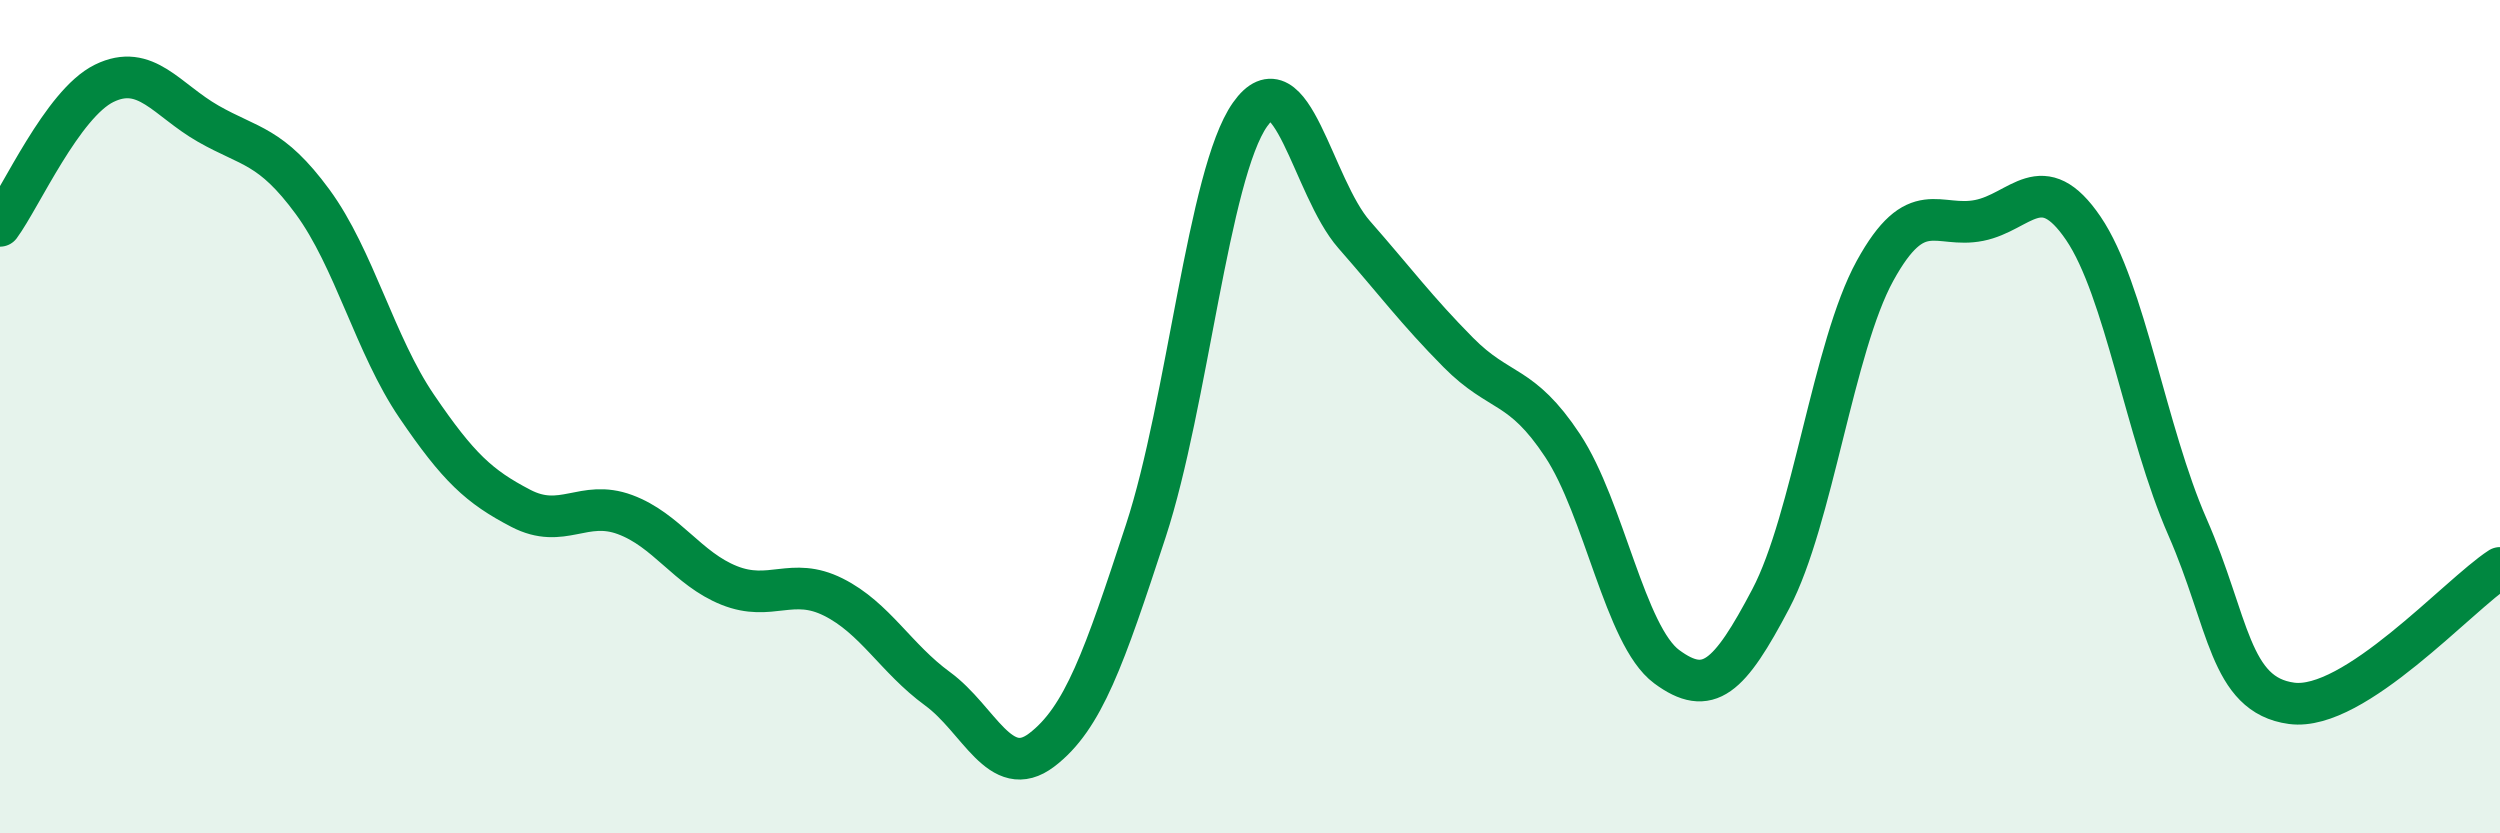
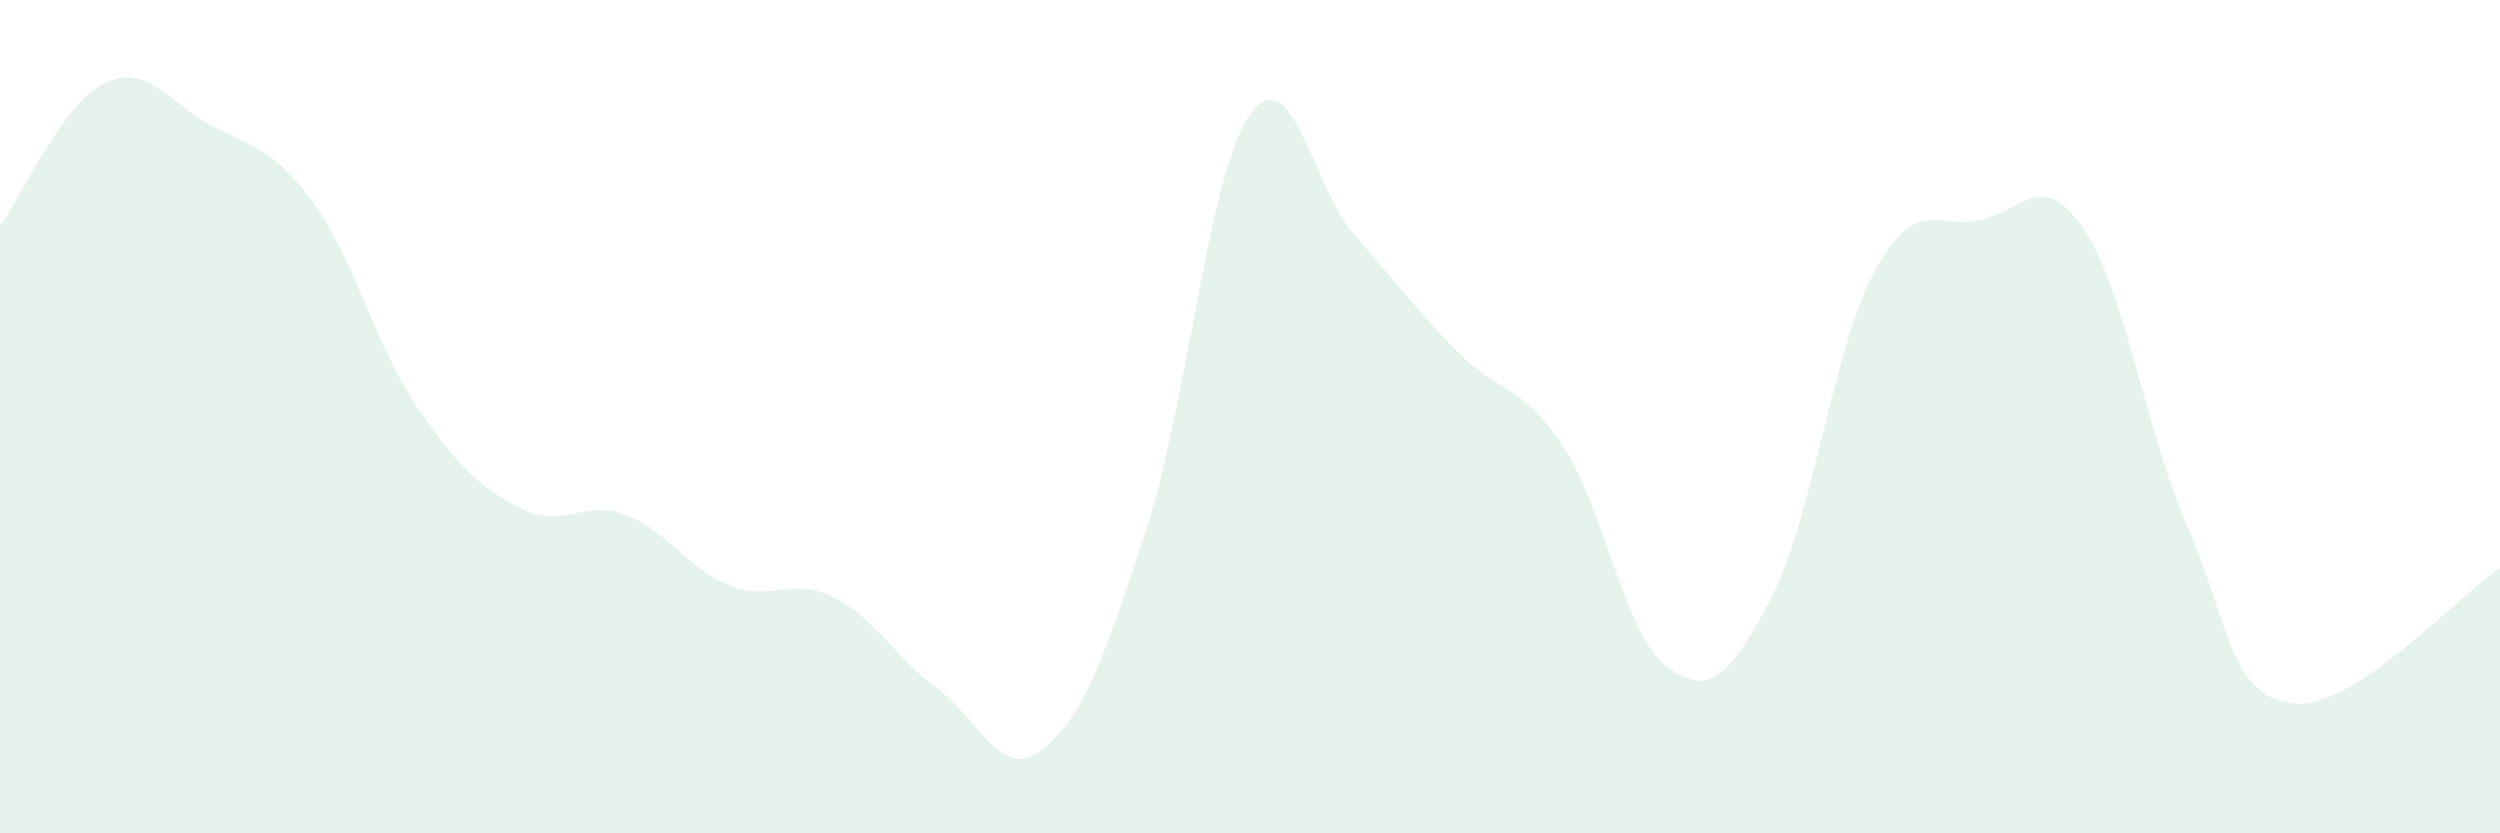
<svg xmlns="http://www.w3.org/2000/svg" width="60" height="20" viewBox="0 0 60 20">
  <path d="M 0,5.42 C 0.5,4.74 1.5,2.49 2.5,2 C 3.5,1.51 4,2.4 5,2.97 C 6,3.54 6.5,3.48 7.5,4.84 C 8.5,6.2 9,8.28 10,9.75 C 11,11.22 11.5,11.68 12.5,12.2 C 13.5,12.72 14,11.98 15,12.35 C 16,12.72 16.5,13.65 17.5,14.05 C 18.5,14.45 19,13.83 20,14.33 C 21,14.83 21.5,15.8 22.5,16.53 C 23.5,17.26 24,18.76 25,18 C 26,17.24 26.5,15.79 27.5,12.74 C 28.5,9.69 29,4.17 30,2.75 C 31,1.33 31.5,4.49 32.5,5.63 C 33.5,6.77 34,7.45 35,8.46 C 36,9.47 36.5,9.18 37.5,10.69 C 38.5,12.2 39,15.26 40,16 C 41,16.74 41.5,16.27 42.5,14.37 C 43.5,12.47 44,8.32 45,6.5 C 46,4.68 46.5,5.49 47.5,5.29 C 48.5,5.09 49,4.01 50,5.48 C 51,6.95 51.5,10.37 52.5,12.65 C 53.5,14.93 53.5,16.68 55,16.88 C 56.5,17.08 59,14.28 60,13.63L60 20L0 20Z" fill="#008740" opacity="0.1" stroke-linecap="round" stroke-linejoin="round" />
-   <path d="M 0,5.42 C 0.5,4.74 1.5,2.49 2.5,2 C 3.5,1.51 4,2.4 5,2.97 C 6,3.54 6.5,3.48 7.5,4.84 C 8.5,6.2 9,8.28 10,9.75 C 11,11.22 11.5,11.68 12.5,12.2 C 13.5,12.72 14,11.98 15,12.35 C 16,12.72 16.5,13.65 17.5,14.05 C 18.5,14.45 19,13.83 20,14.33 C 21,14.83 21.5,15.8 22.5,16.53 C 23.5,17.26 24,18.76 25,18 C 26,17.24 26.5,15.79 27.5,12.74 C 28.5,9.69 29,4.17 30,2.75 C 31,1.33 31.5,4.49 32.5,5.63 C 33.5,6.77 34,7.45 35,8.46 C 36,9.47 36.5,9.18 37.5,10.69 C 38.5,12.2 39,15.26 40,16 C 41,16.74 41.5,16.27 42.5,14.37 C 43.5,12.47 44,8.32 45,6.5 C 46,4.68 46.5,5.49 47.5,5.29 C 48.5,5.09 49,4.01 50,5.48 C 51,6.95 51.5,10.37 52.5,12.65 C 53.5,14.93 53.5,16.68 55,16.88 C 56.5,17.08 59,14.28 60,13.63" stroke="#008740" stroke-width="1" fill="none" stroke-linecap="round" stroke-linejoin="round" />
</svg>